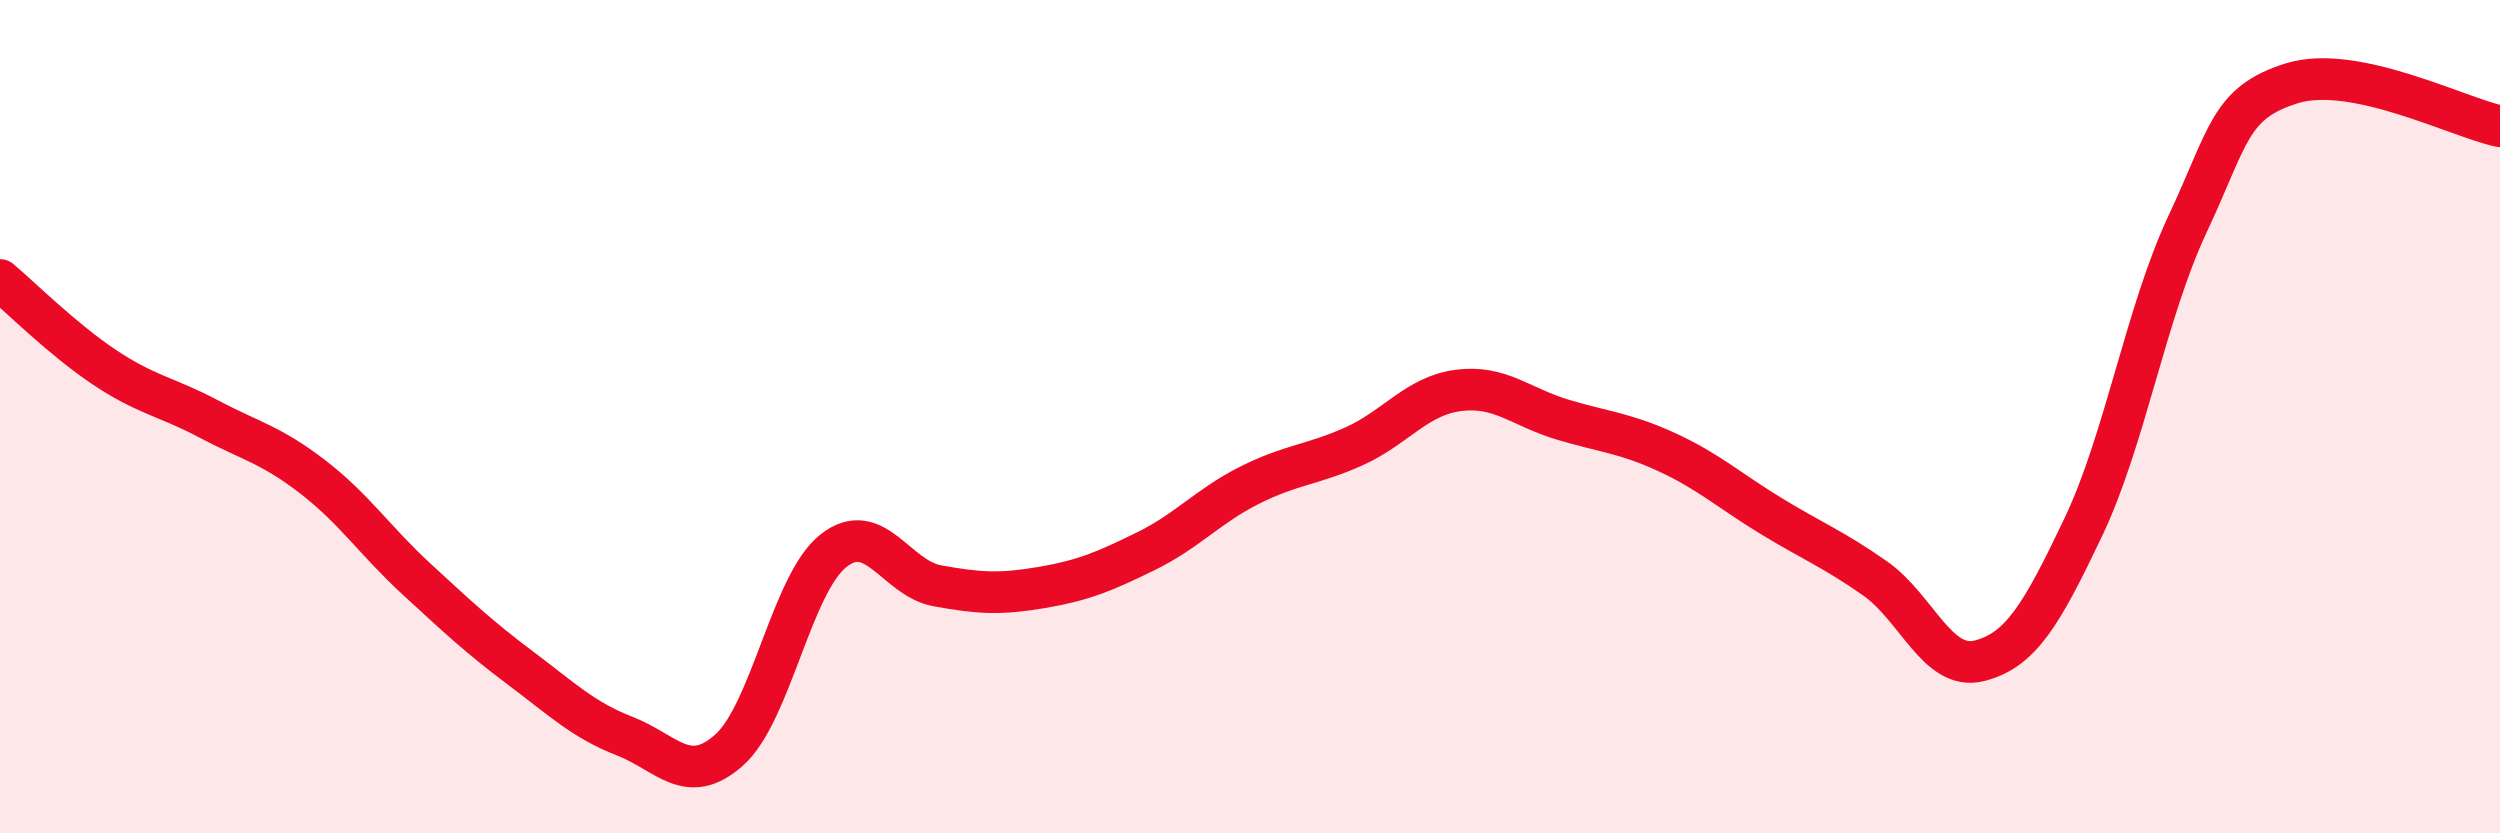
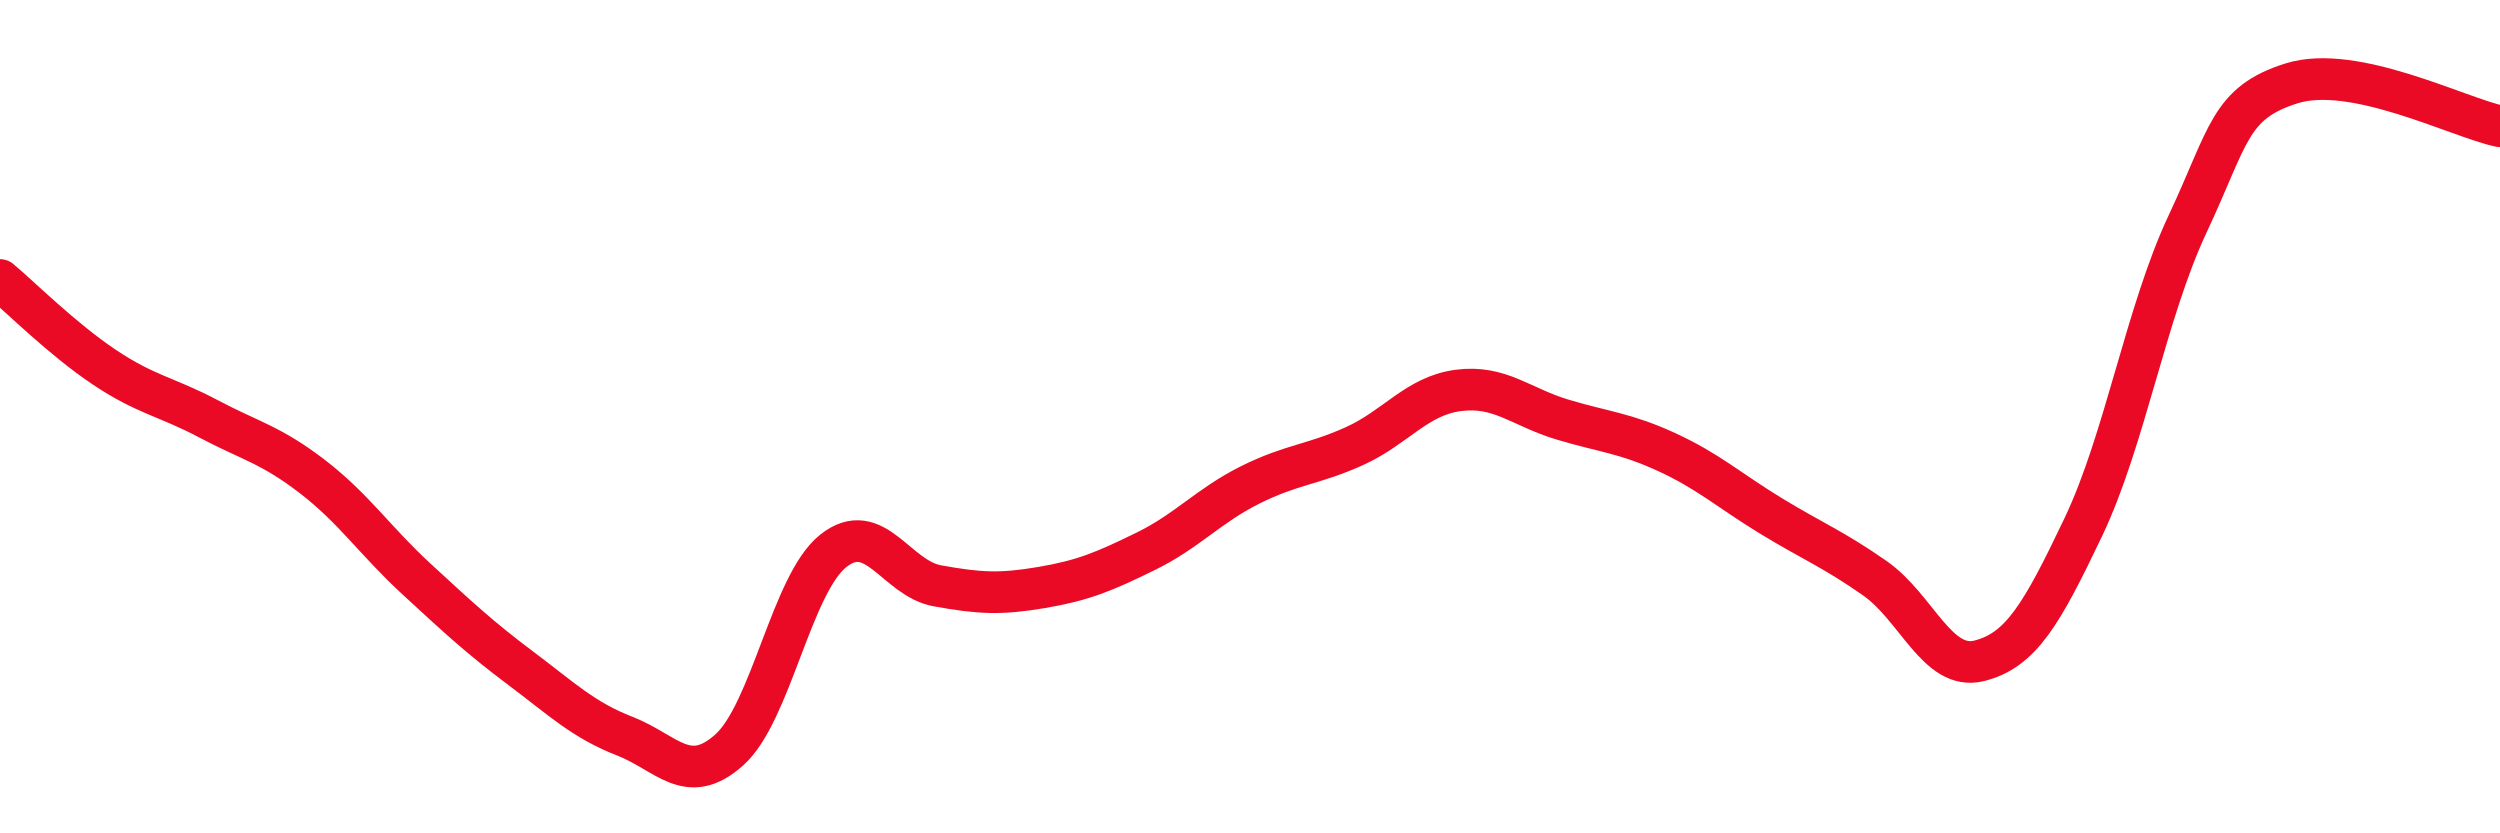
<svg xmlns="http://www.w3.org/2000/svg" width="60" height="20" viewBox="0 0 60 20">
-   <path d="M 0,6.72 C 0.5,7.14 1.5,8.14 2.5,8.81 C 3.5,9.48 4,9.52 5,10.05 C 6,10.58 6.5,10.67 7.5,11.44 C 8.5,12.21 9,12.98 10,13.9 C 11,14.82 11.5,15.29 12.5,16.04 C 13.5,16.79 14,17.28 15,17.67 C 16,18.06 16.5,18.89 17.5,18 C 18.5,17.11 19,14.01 20,13.22 C 21,12.43 21.5,13.88 22.5,14.06 C 23.5,14.24 24,14.27 25,14.1 C 26,13.93 26.5,13.72 27.5,13.23 C 28.5,12.74 29,12.14 30,11.64 C 31,11.14 31.5,11.16 32.5,10.71 C 33.5,10.26 34,9.5 35,9.37 C 36,9.24 36.5,9.77 37.5,10.07 C 38.5,10.37 39,10.39 40,10.85 C 41,11.31 41.5,11.77 42.5,12.38 C 43.5,12.99 44,13.18 45,13.88 C 46,14.58 46.5,16.11 47.5,15.86 C 48.5,15.61 49,14.75 50,12.65 C 51,10.55 51.5,7.51 52.5,5.38 C 53.5,3.25 53.5,2.47 55,2 C 56.5,1.53 59,2.82 60,3.03L60 20L0 20Z" fill="#EB0A25" opacity="0.1" stroke-linecap="round" stroke-linejoin="round" />
  <path d="M 0,6.72 C 0.5,7.14 1.5,8.14 2.5,8.81 C 3.5,9.48 4,9.52 5,10.05 C 6,10.58 6.5,10.67 7.5,11.44 C 8.5,12.21 9,12.98 10,13.9 C 11,14.82 11.5,15.29 12.5,16.04 C 13.5,16.79 14,17.28 15,17.67 C 16,18.06 16.5,18.89 17.5,18 C 18.5,17.11 19,14.01 20,13.22 C 21,12.43 21.5,13.88 22.5,14.06 C 23.5,14.24 24,14.27 25,14.1 C 26,13.93 26.5,13.72 27.5,13.23 C 28.5,12.74 29,12.14 30,11.64 C 31,11.14 31.5,11.16 32.5,10.71 C 33.5,10.26 34,9.5 35,9.37 C 36,9.24 36.5,9.77 37.5,10.07 C 38.5,10.37 39,10.39 40,10.85 C 41,11.31 41.5,11.77 42.5,12.38 C 43.5,12.99 44,13.18 45,13.88 C 46,14.58 46.5,16.11 47.5,15.86 C 48.5,15.61 49,14.75 50,12.65 C 51,10.55 51.5,7.51 52.5,5.38 C 53.5,3.25 53.5,2.47 55,2 C 56.5,1.53 59,2.82 60,3.03" stroke="#EB0A25" stroke-width="1" fill="none" stroke-linecap="round" stroke-linejoin="round" />
</svg>